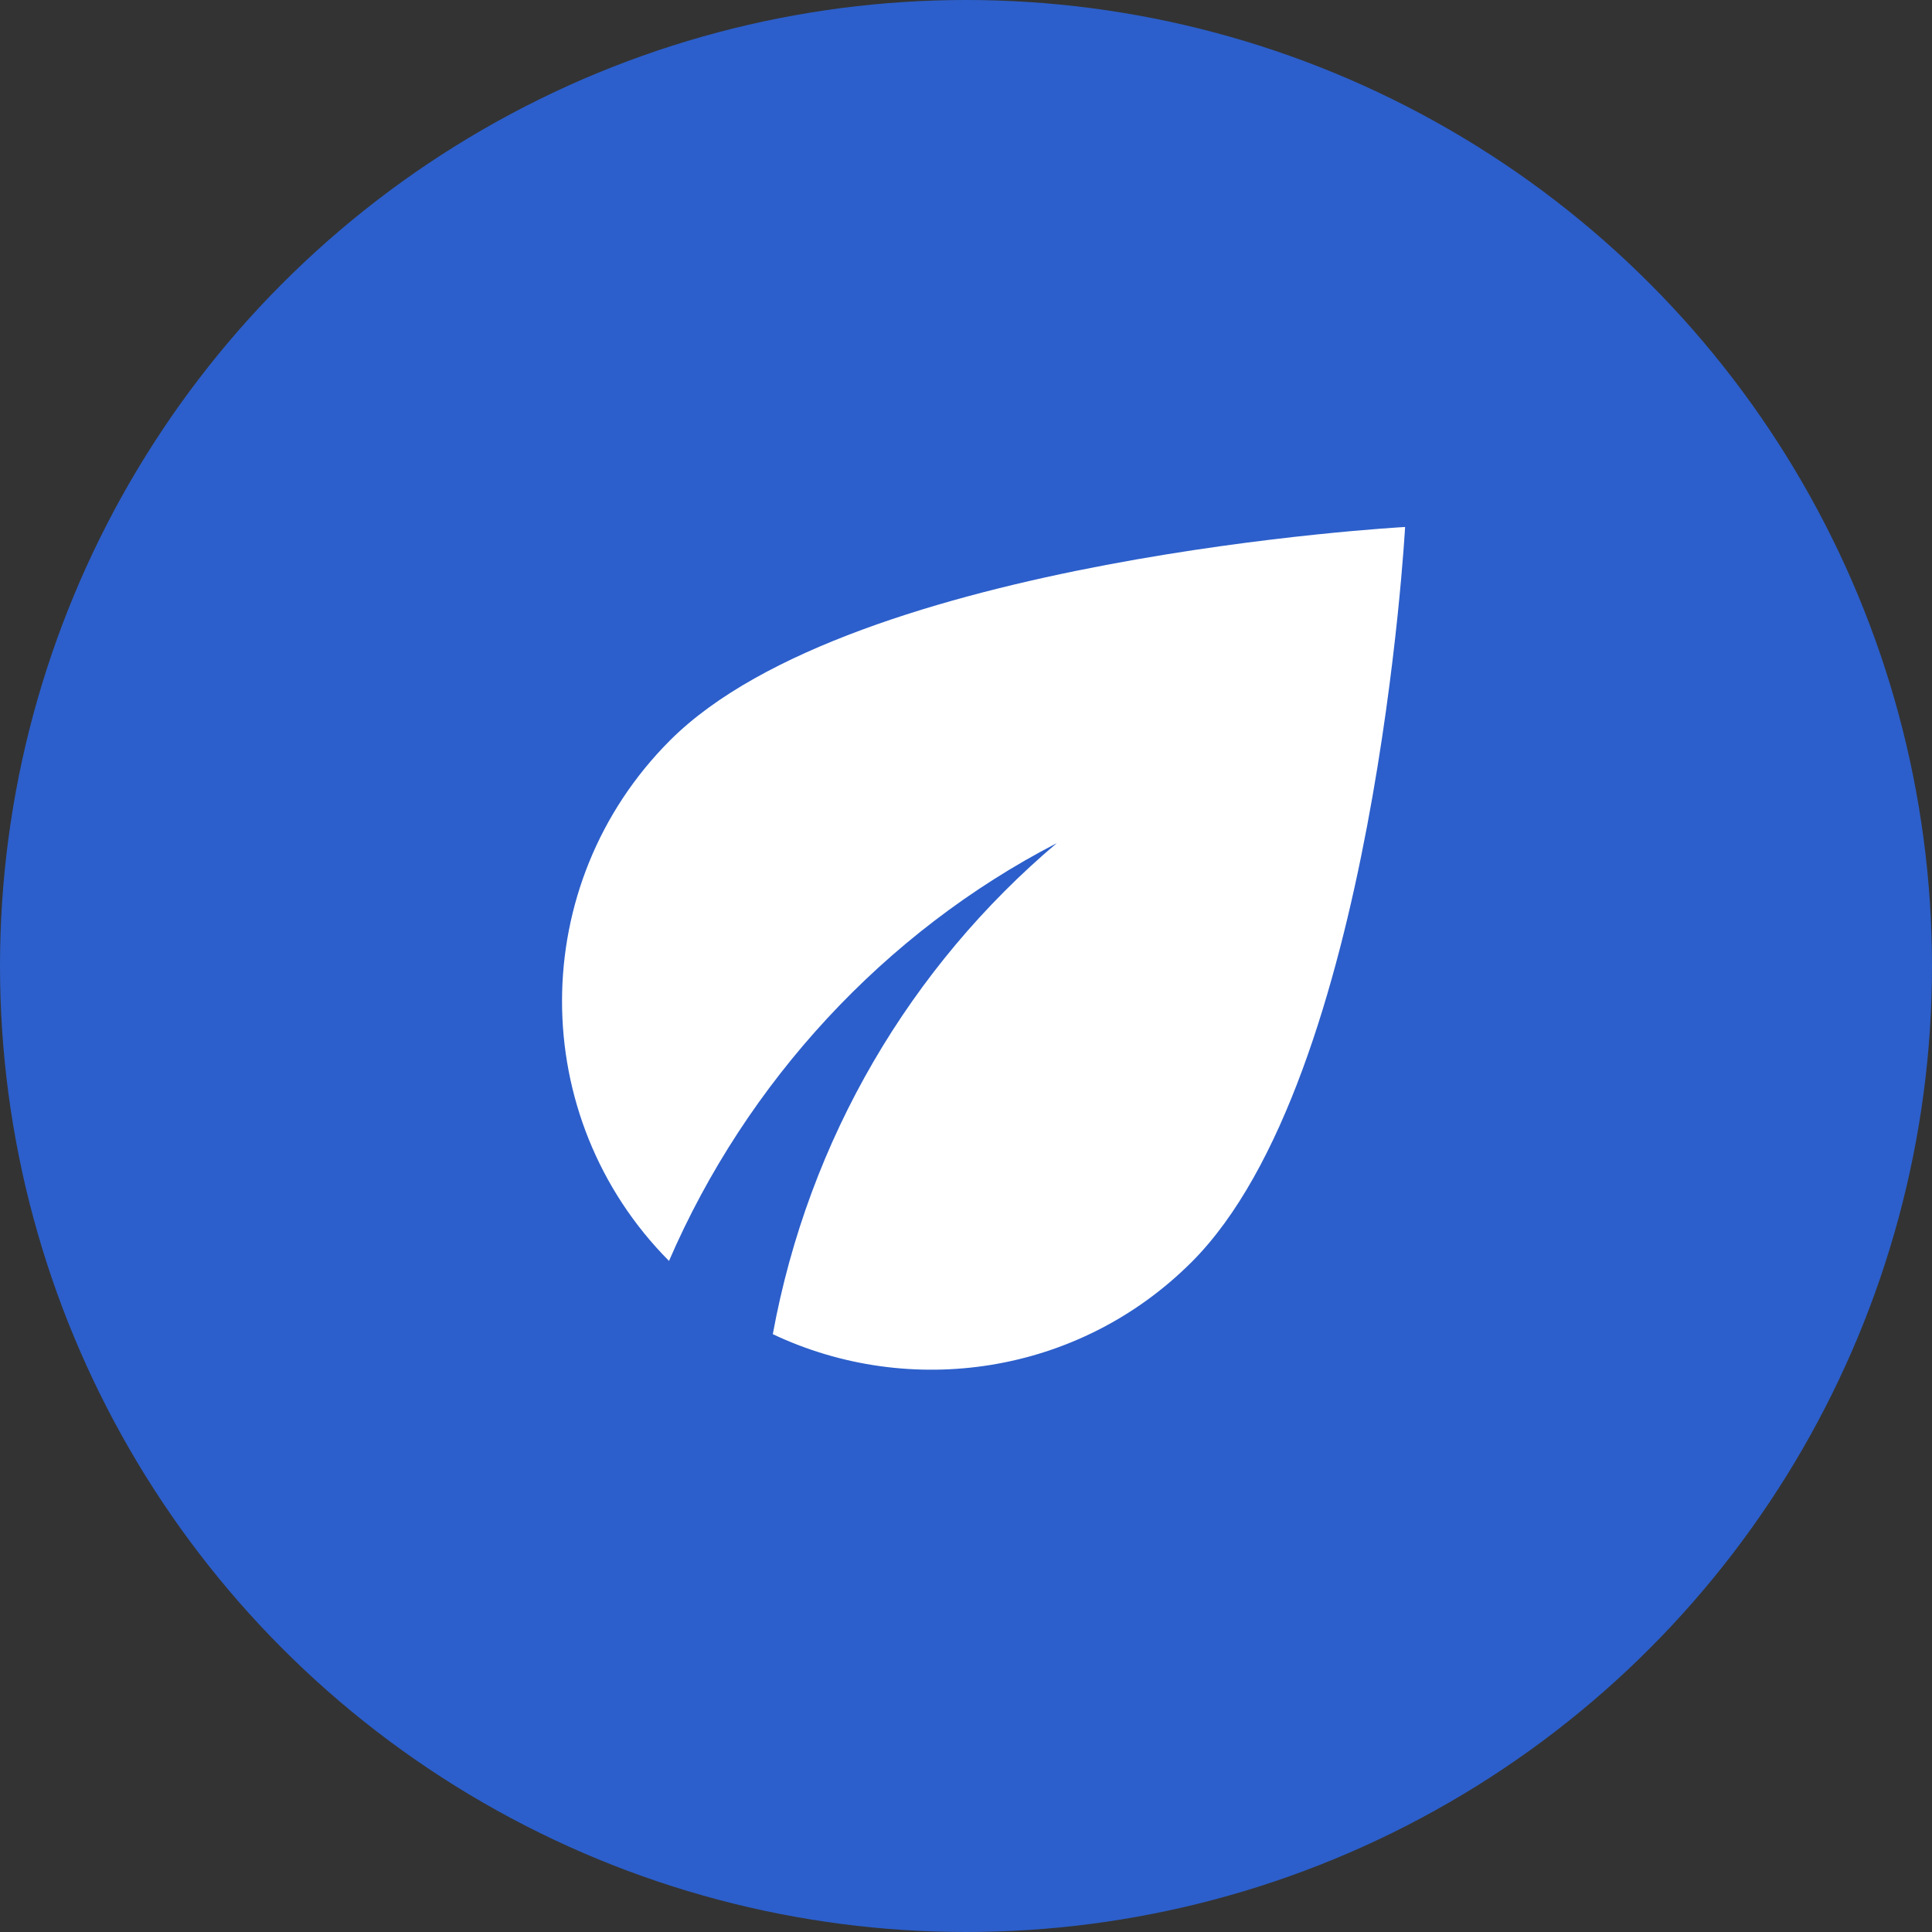
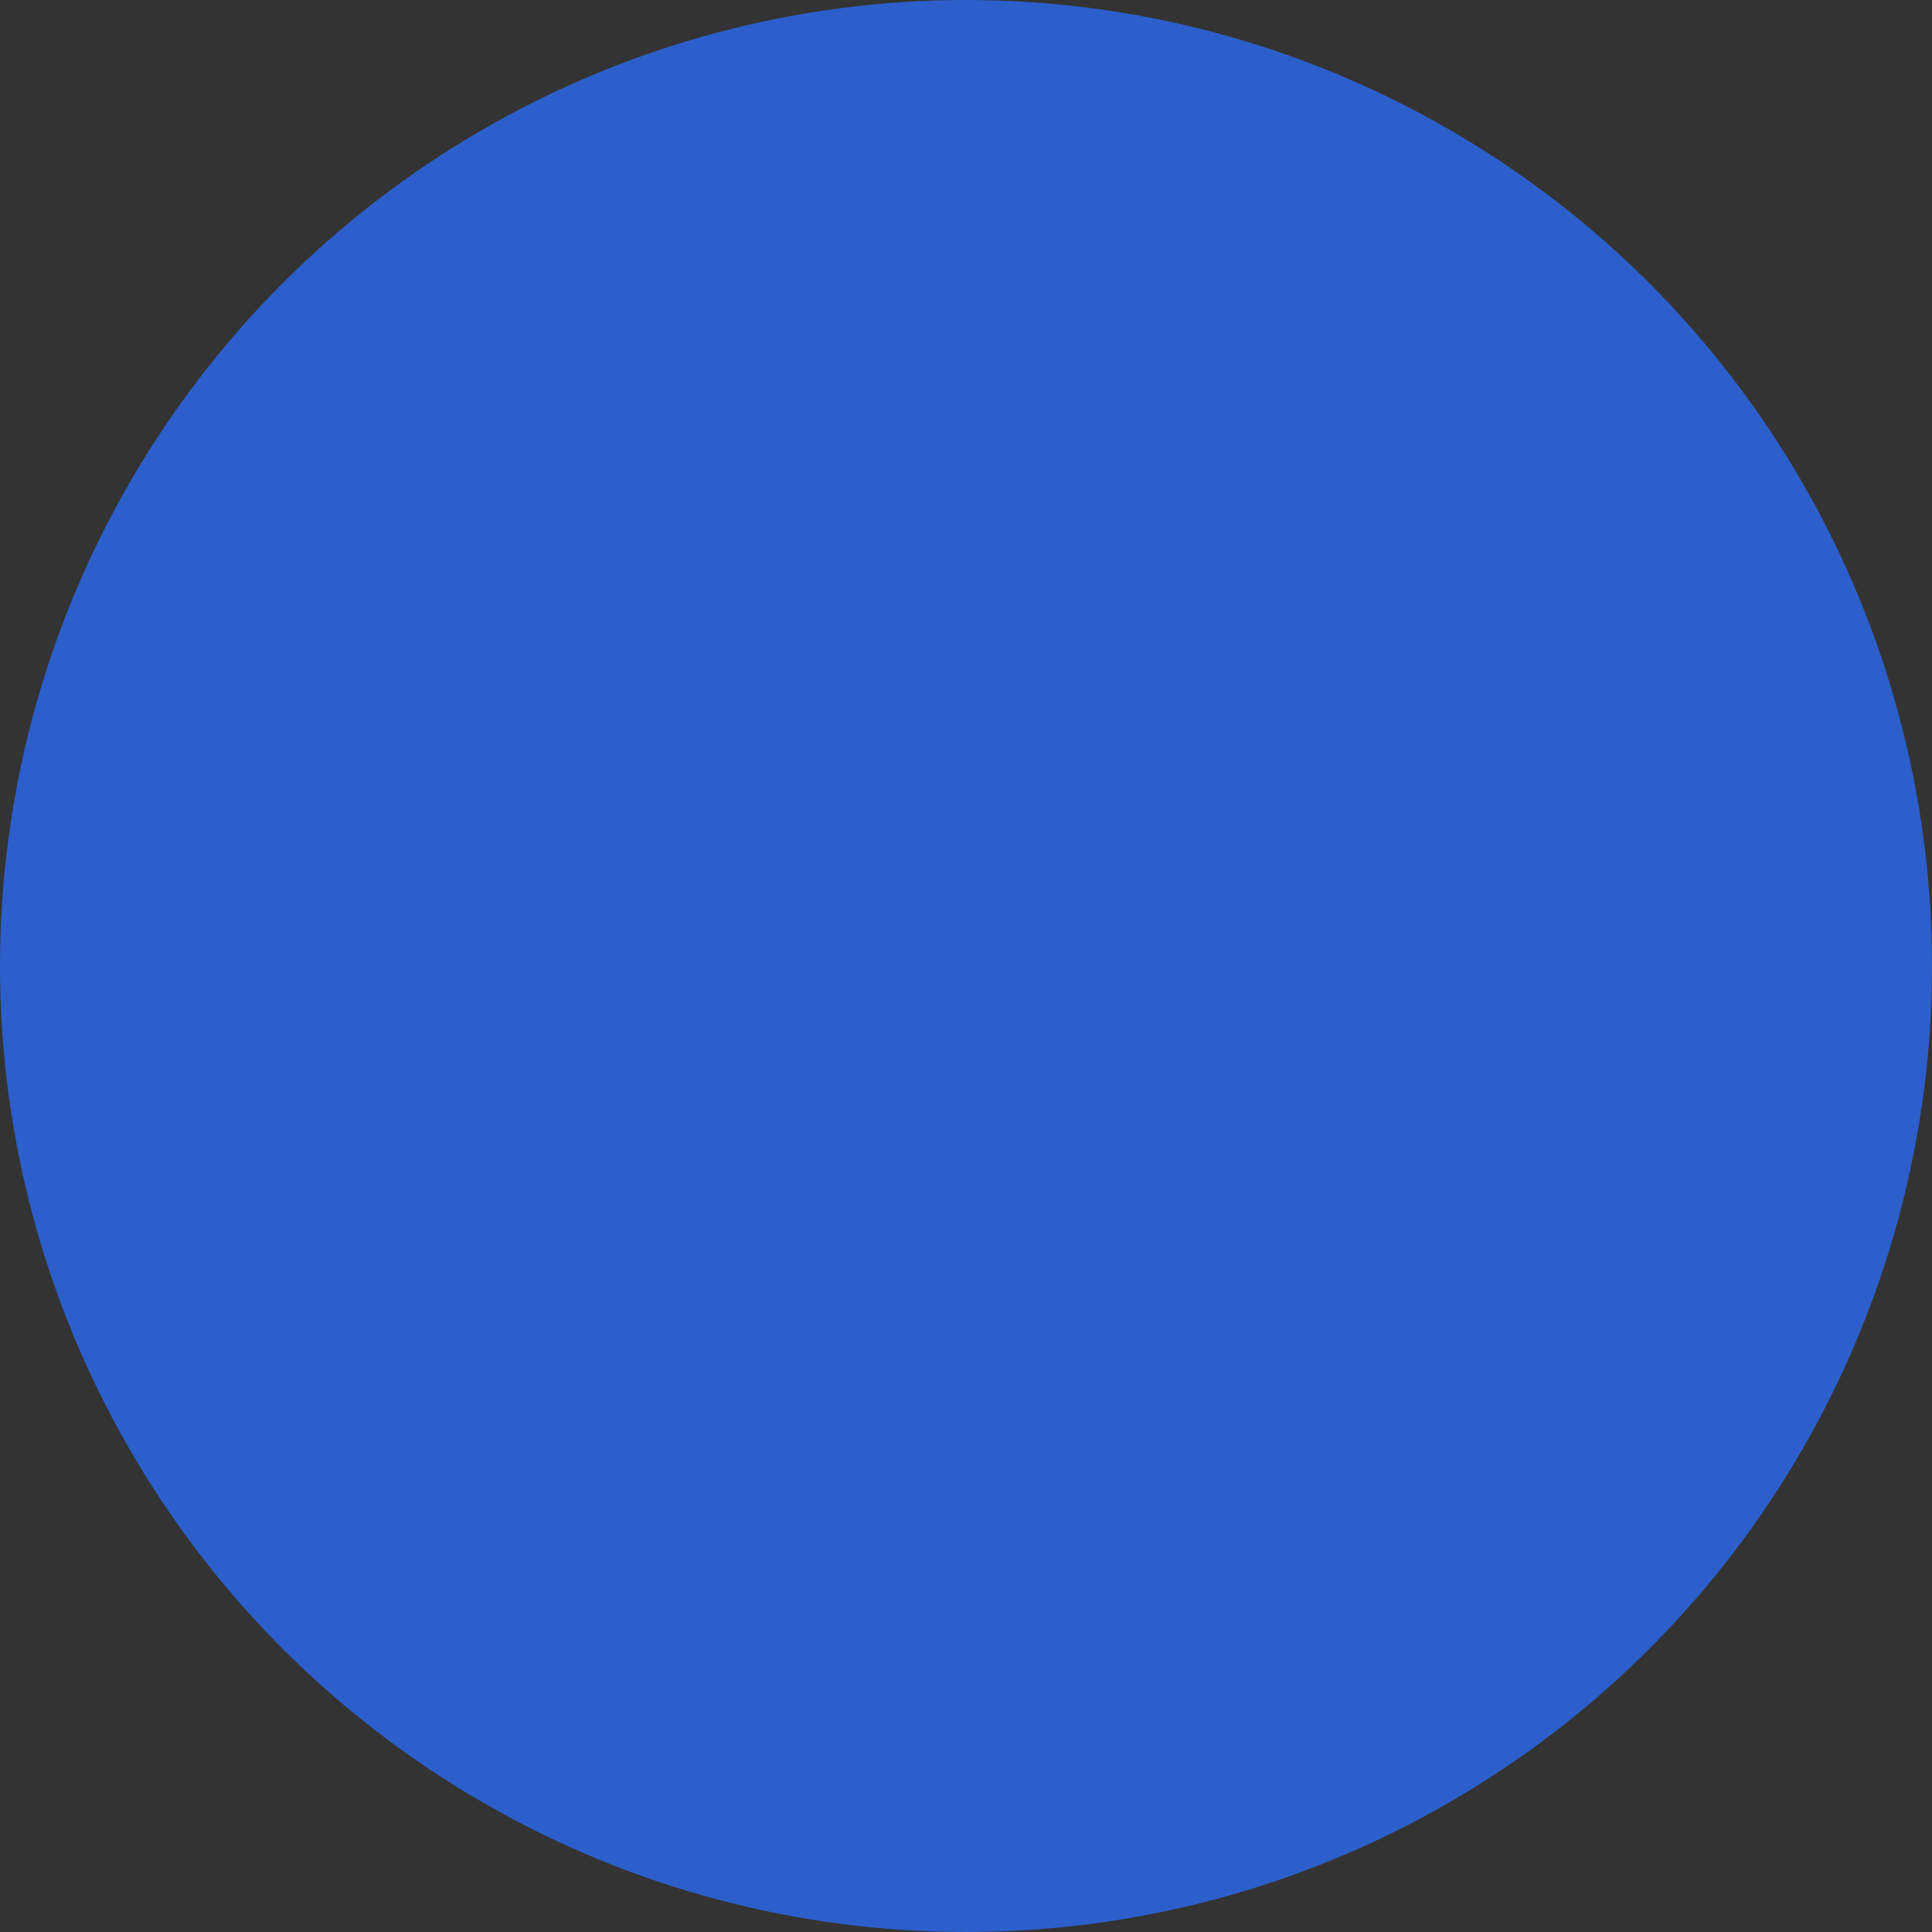
<svg xmlns="http://www.w3.org/2000/svg" width="55" height="55" viewBox="0 0 55 55" fill="none">
  <rect x="0" y="0" width="55" height="55" fill="#333333" stroke="none" />
  <circle cx="27.5" cy="27.5" r="27.5" fill="#2C5FCB" />
-   <path d="M19.075 21.076C14.98 25.172 14.98 31.802 19.045 35.896C21.25 30.797 25.18 26.537 30.085 24.002C25.93 27.512 23.02 32.416 22 37.981C25.9 39.826 30.7 39.151 33.925 35.926C39.145 30.706 40 15.002 40 15.002C40 15.002 24.295 15.857 19.075 21.076Z" fill="white" />
</svg>